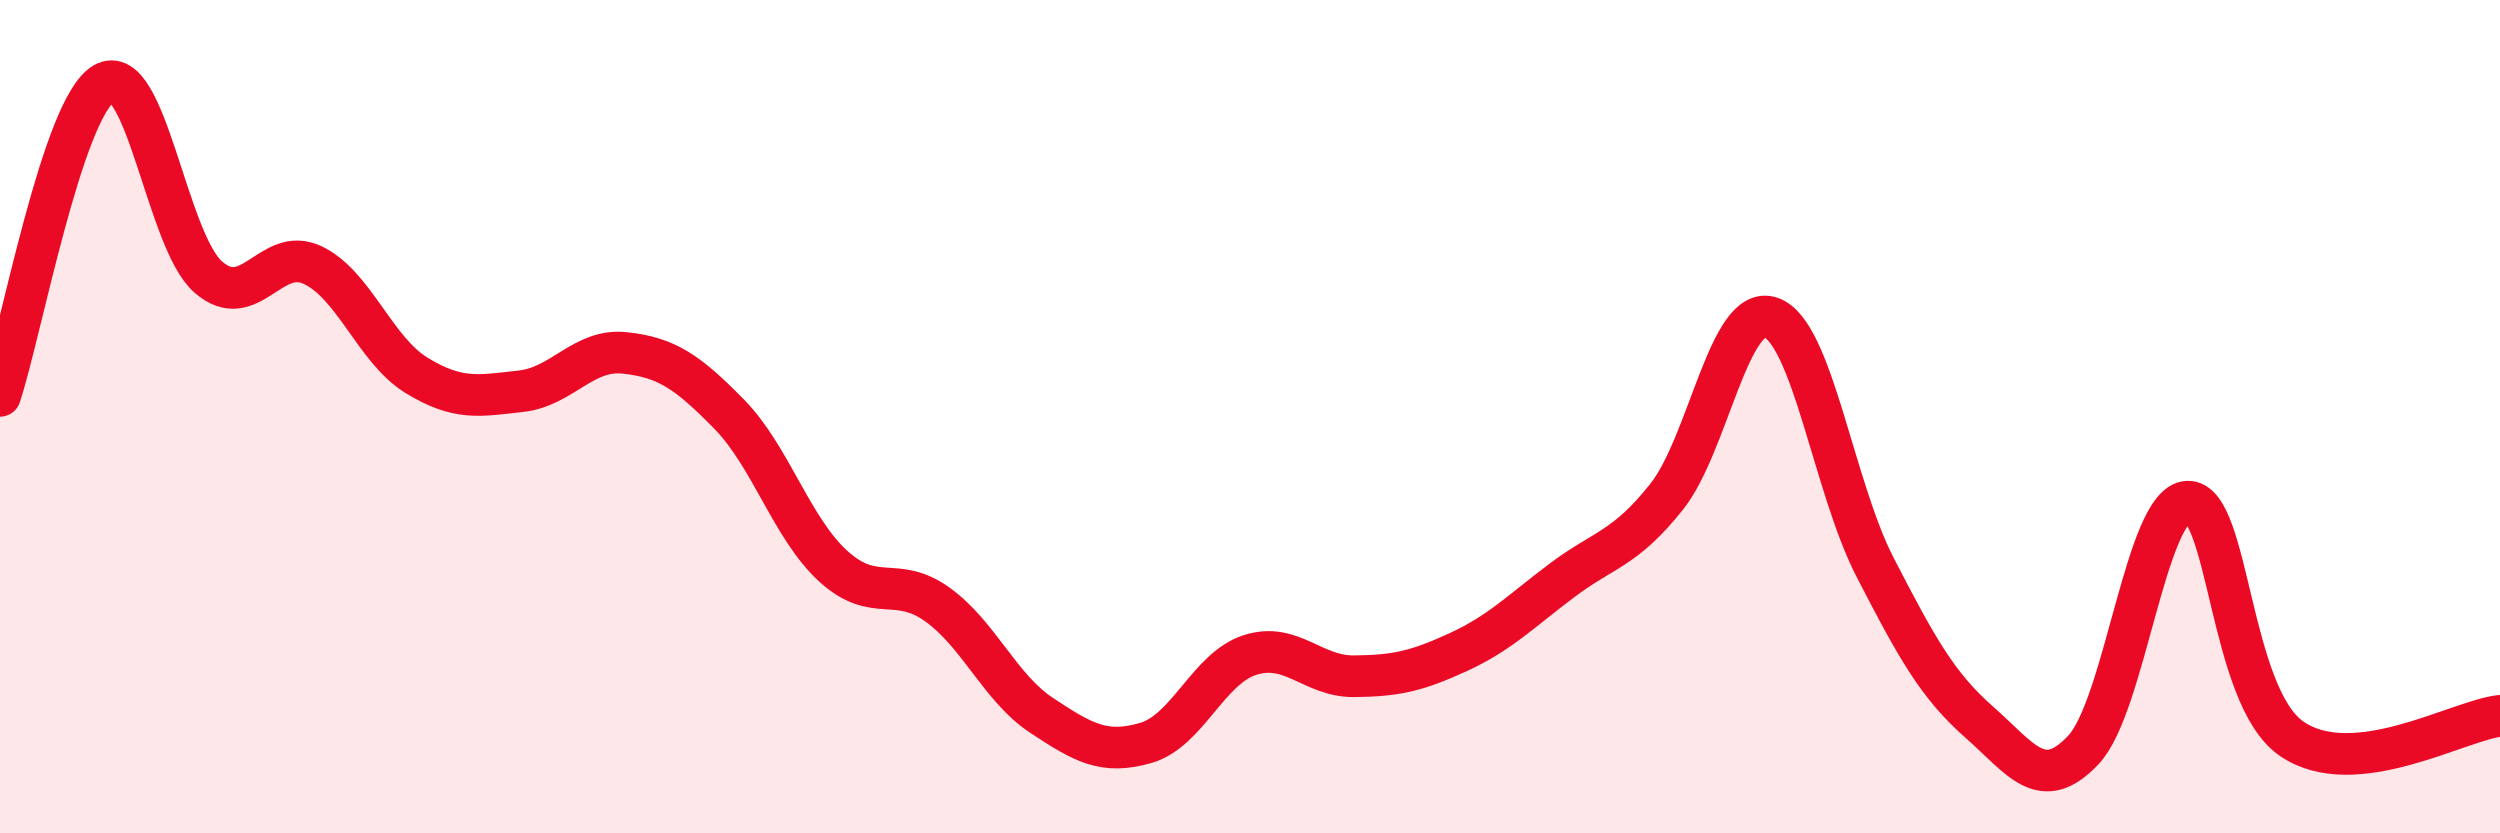
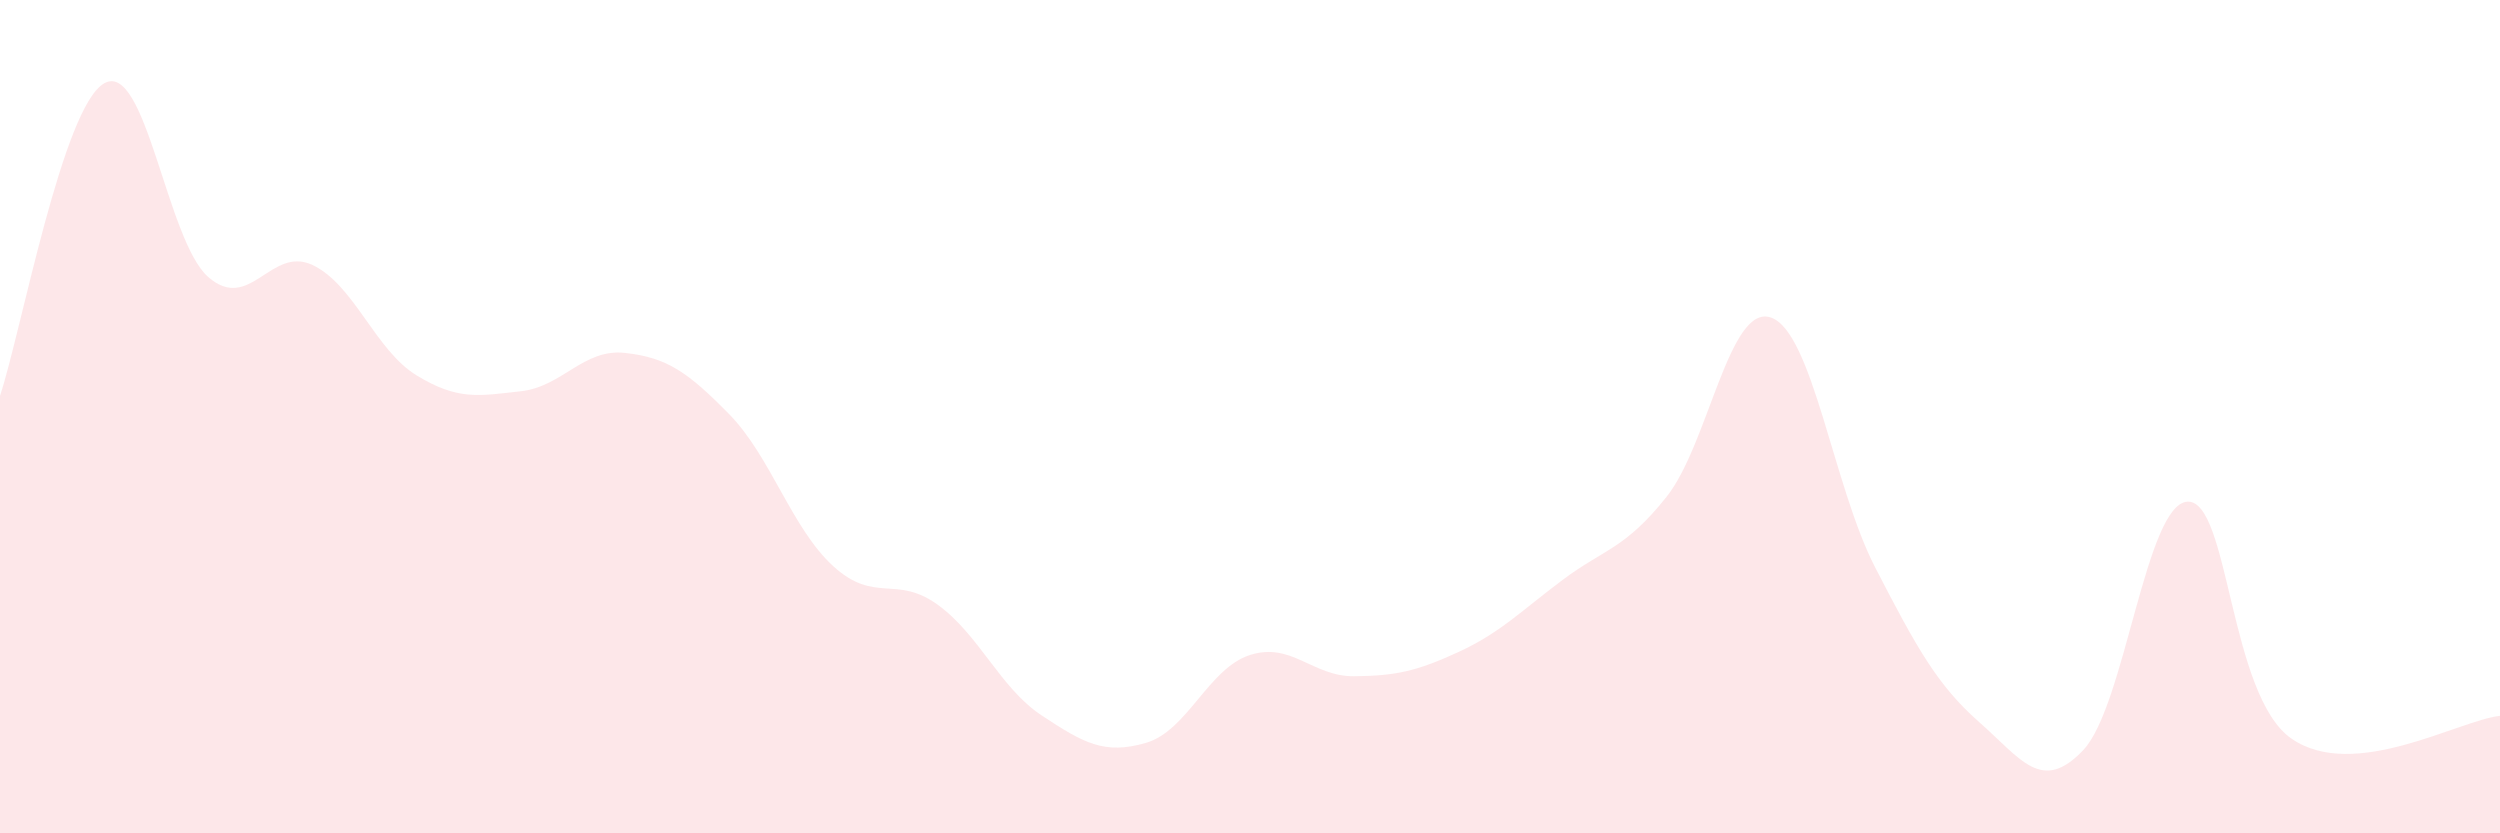
<svg xmlns="http://www.w3.org/2000/svg" width="60" height="20" viewBox="0 0 60 20">
  <path d="M 0,9.5 C 0.5,8 1.5,2.57 2.5,2 C 3.5,1.43 4,5.78 5,6.65 C 6,7.52 6.5,5.89 7.5,6.36 C 8.5,6.83 9,8.4 10,9.01 C 11,9.62 11.5,9.5 12.5,9.39 C 13.5,9.28 14,8.36 15,8.47 C 16,8.58 16.5,8.92 17.5,9.94 C 18.5,10.96 19,12.68 20,13.59 C 21,14.5 21.5,13.79 22.5,14.51 C 23.5,15.23 24,16.51 25,17.17 C 26,17.83 26.5,18.12 27.5,17.83 C 28.5,17.54 29,16.04 30,15.72 C 31,15.4 31.5,16.24 32.5,16.23 C 33.5,16.22 34,16.11 35,15.65 C 36,15.19 36.5,14.67 37.5,13.92 C 38.5,13.17 39,13.18 40,11.92 C 41,10.66 41.5,7.28 42.5,7.62 C 43.5,7.96 44,11.67 45,13.61 C 46,15.55 46.5,16.45 47.5,17.33 C 48.5,18.21 49,19.06 50,18 C 51,16.94 51.5,12.09 52.5,12.04 C 53.5,11.99 53.5,16.7 55,17.73 C 56.5,18.76 59,17.29 60,17.18L60 20L0 20Z" fill="#EB0A25" opacity="0.1" stroke-linecap="round" stroke-linejoin="round" />
-   <path d="M 0,9.5 C 0.5,8 1.5,2.57 2.5,2 C 3.5,1.43 4,5.78 5,6.65 C 6,7.52 6.5,5.89 7.5,6.36 C 8.5,6.83 9,8.4 10,9.01 C 11,9.62 11.5,9.5 12.5,9.39 C 13.5,9.28 14,8.36 15,8.47 C 16,8.58 16.5,8.92 17.5,9.94 C 18.5,10.96 19,12.68 20,13.59 C 21,14.5 21.5,13.79 22.5,14.51 C 23.5,15.23 24,16.51 25,17.17 C 26,17.83 26.5,18.12 27.5,17.83 C 28.5,17.54 29,16.04 30,15.72 C 31,15.4 31.5,16.24 32.5,16.23 C 33.5,16.22 34,16.11 35,15.65 C 36,15.19 36.5,14.67 37.5,13.92 C 38.5,13.17 39,13.18 40,11.92 C 41,10.66 41.5,7.28 42.5,7.62 C 43.5,7.96 44,11.67 45,13.61 C 46,15.55 46.5,16.45 47.5,17.33 C 48.5,18.21 49,19.06 50,18 C 51,16.94 51.5,12.09 52.5,12.04 C 53.5,11.99 53.5,16.7 55,17.73 C 56.5,18.76 59,17.29 60,17.18" stroke="#EB0A25" stroke-width="1" fill="none" stroke-linecap="round" stroke-linejoin="round" />
</svg>